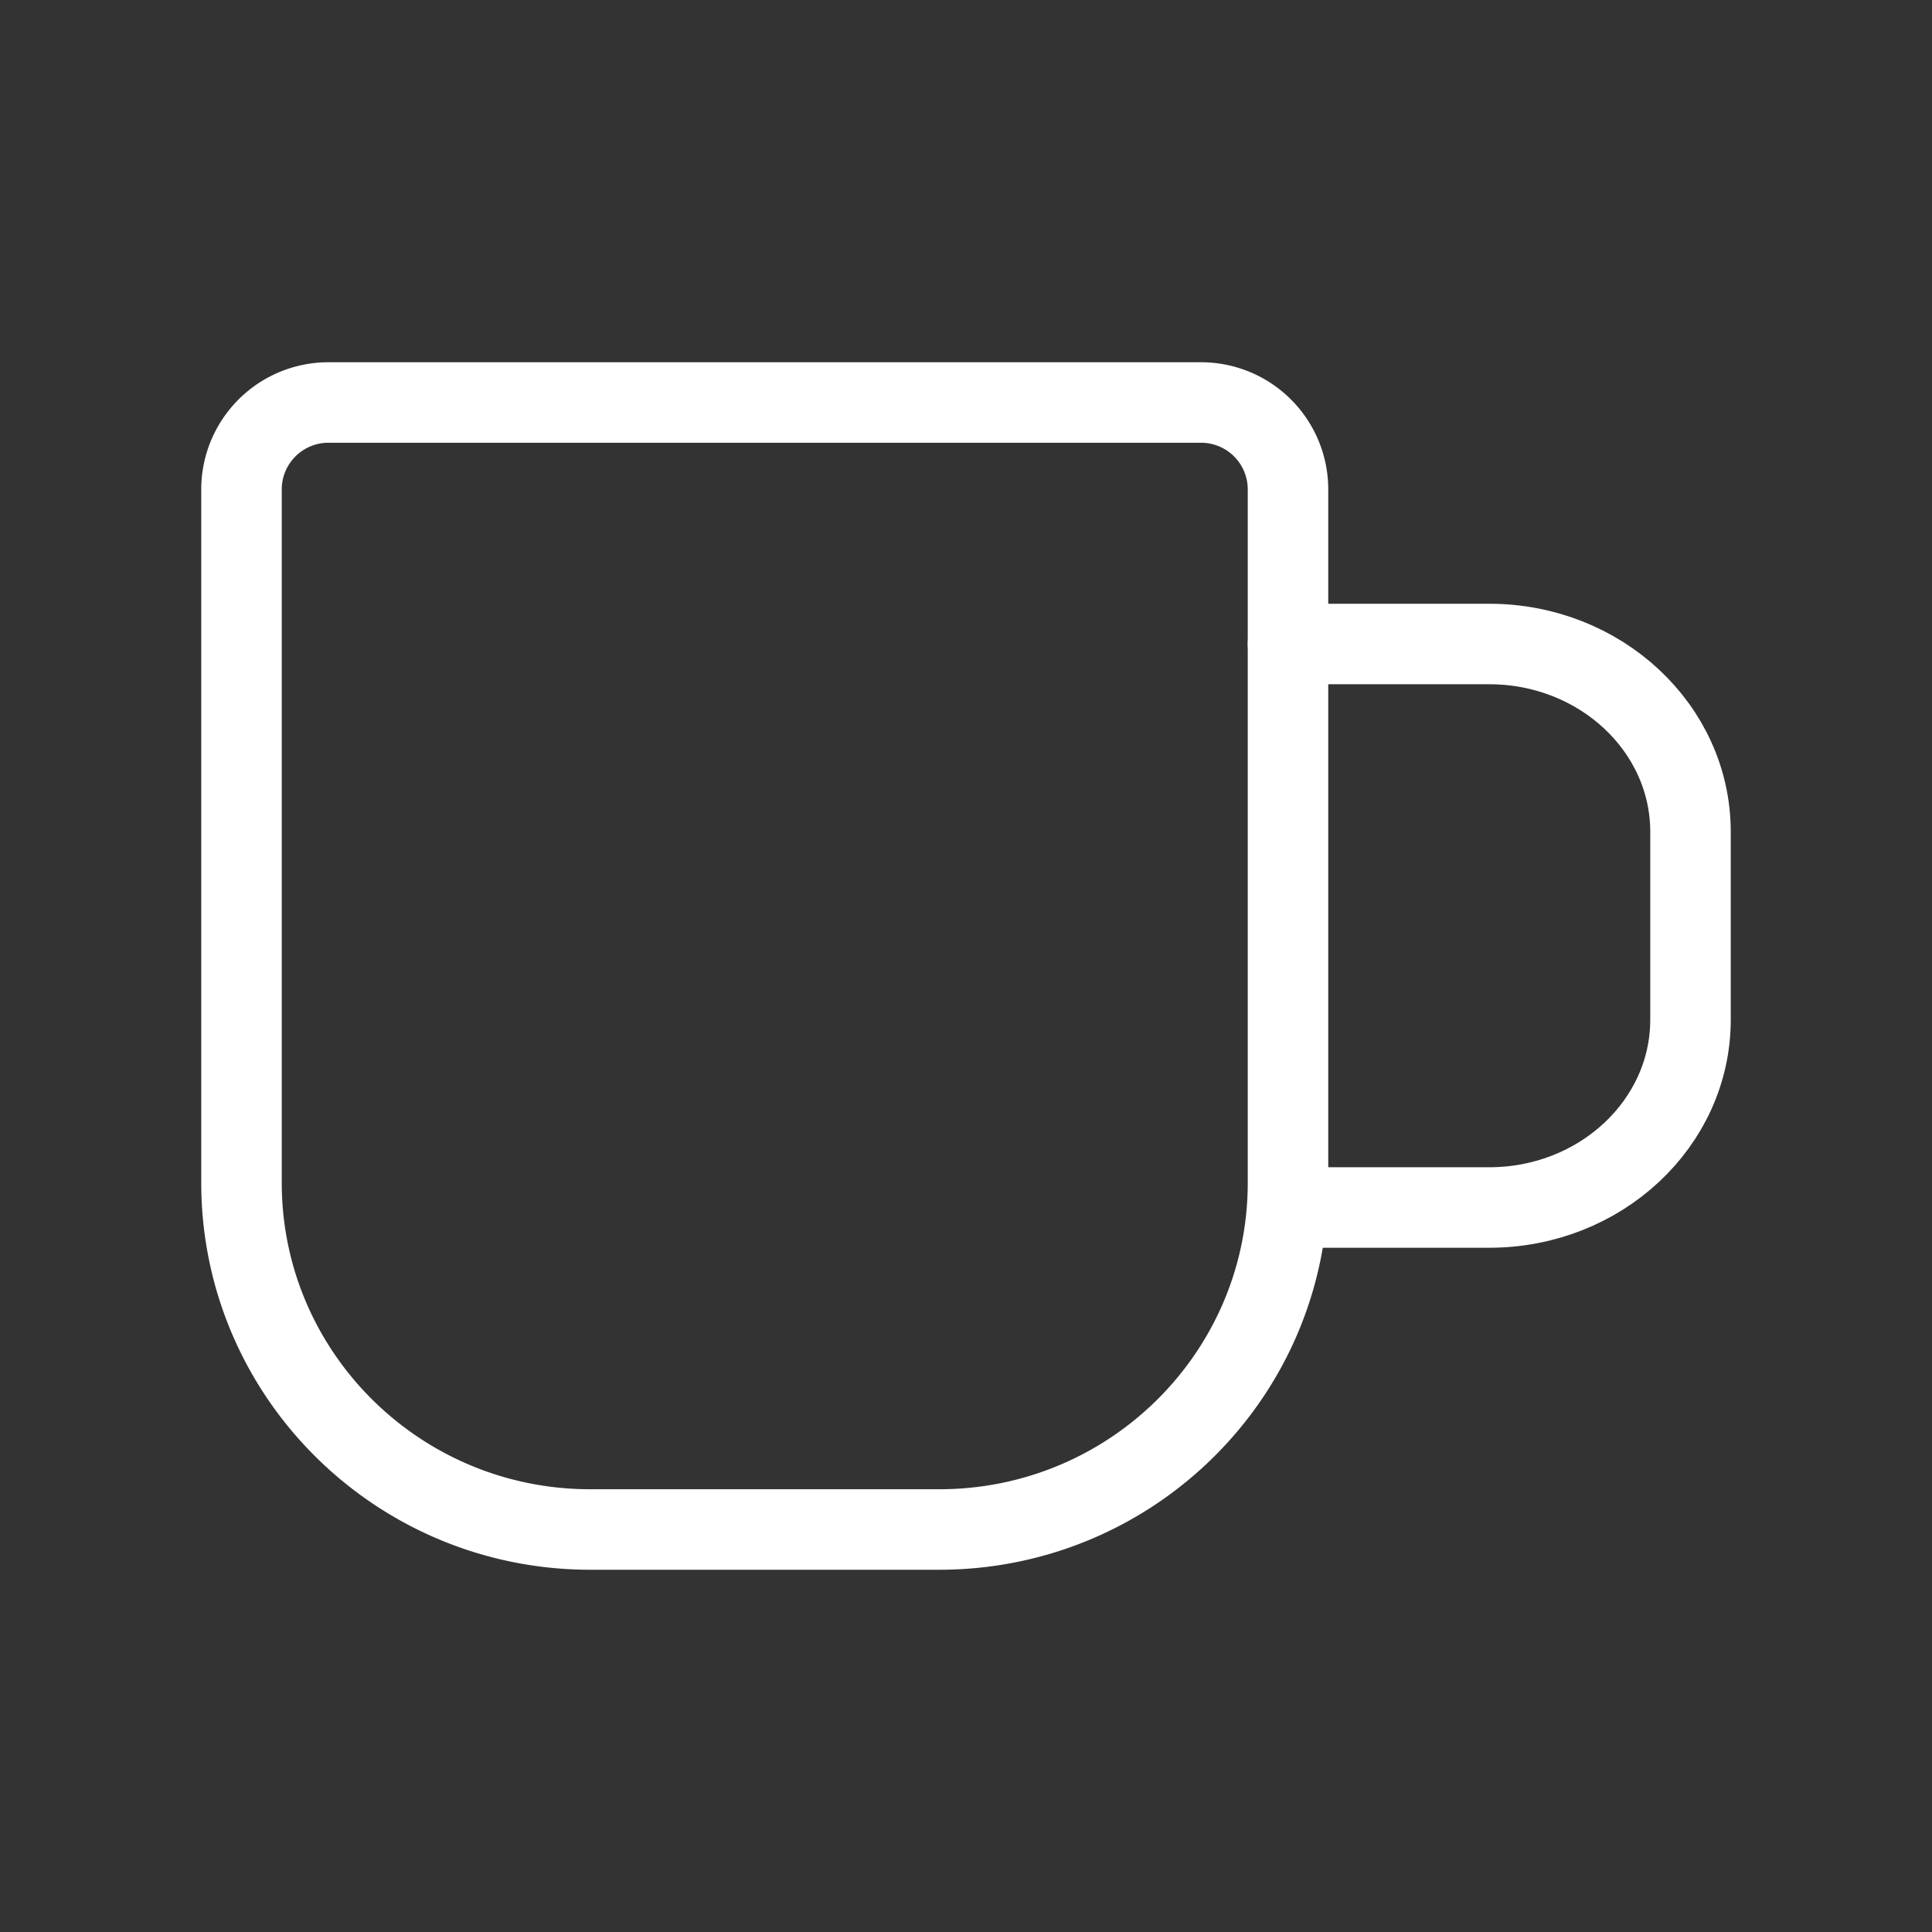
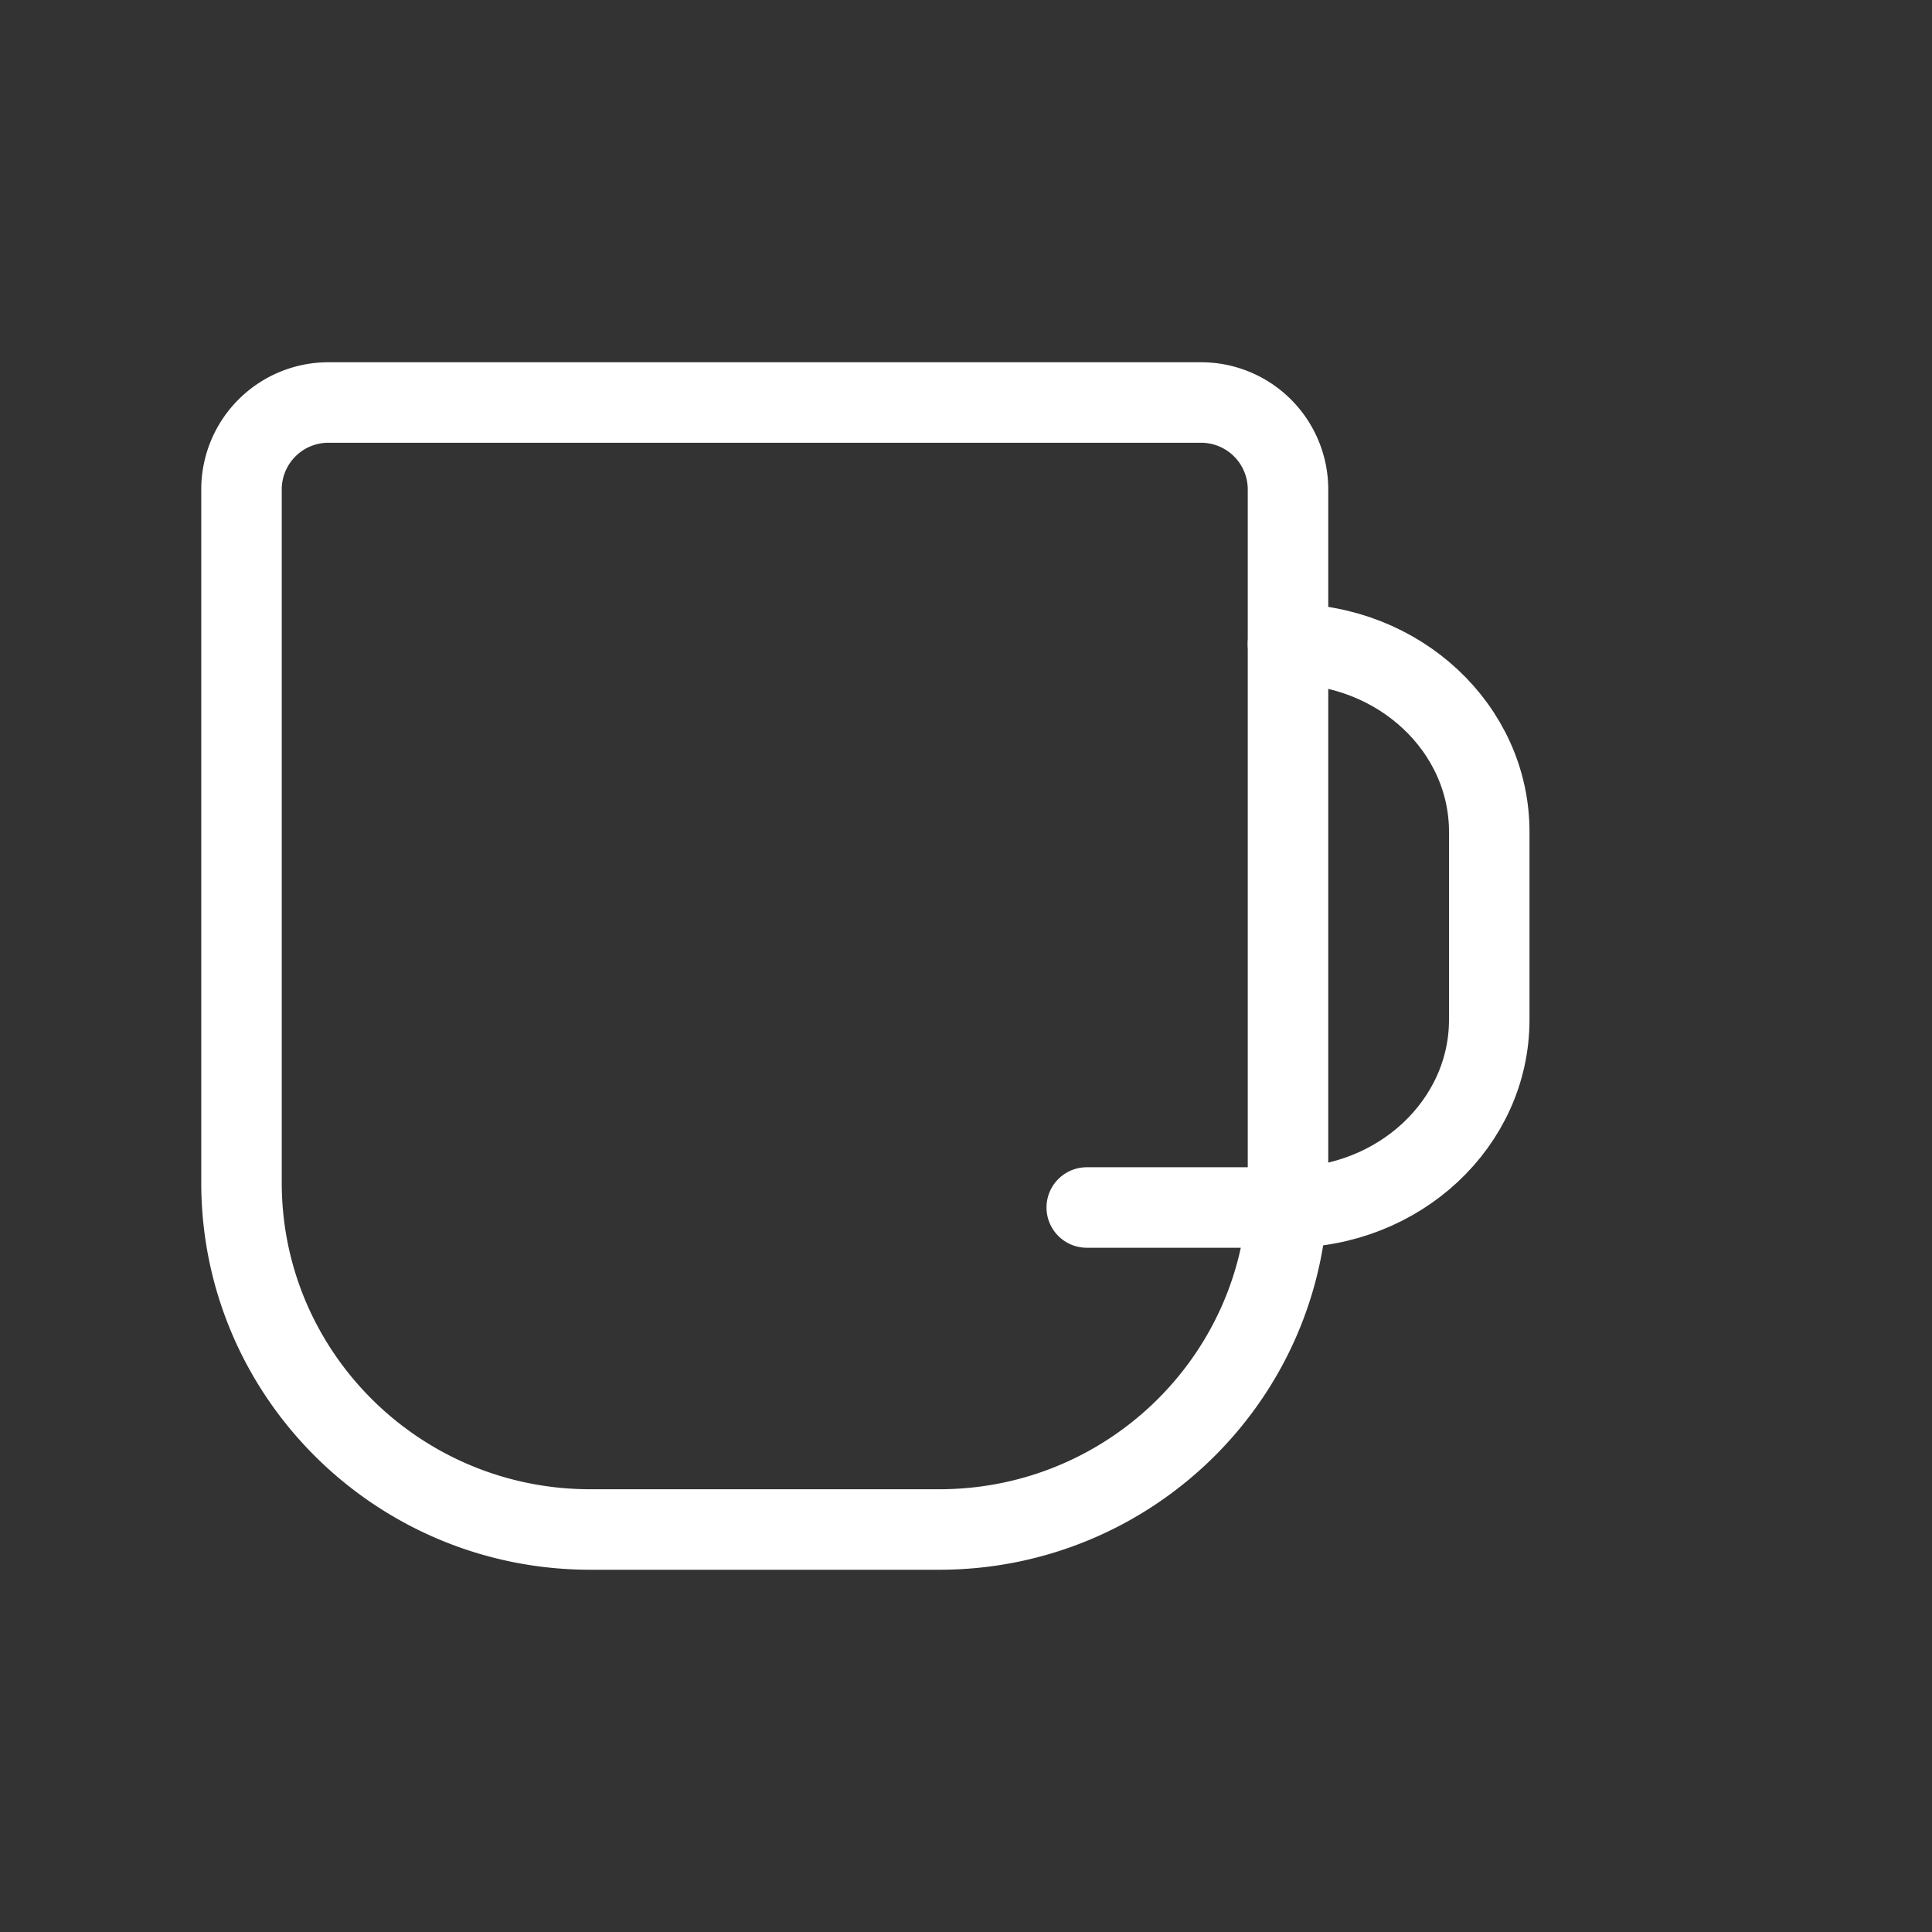
<svg xmlns="http://www.w3.org/2000/svg" class="icon icon-tabler icon-tabler-mug" width="512px" height="512px" viewBox="0 0 24 24" stroke-width="1" stroke="#FFFFFF" fill="none" stroke-linecap="round" stroke-linejoin="round">
  <rect x="0" y="0" width="24" height="24" fill="#333333" stroke="none" />
-   <path stroke="none" d="M0 0h24v24H0z" fill="none" />
  <path d="M4.083 5h10.834a1.08 1.08 0 0 1 1.083 1.077v8.615c0 2.38 -1.94 4.308 -4.333 4.308h-4.334c-2.393 0 -4.333 -1.929 -4.333 -4.308v-8.615a1.08 1.08 0 0 1 1.083 -1.077" />
-   <path d="M16 8h2.5c1.38 0 2.5 1.045 2.5 2.333v2.334c0 1.288 -1.12 2.333 -2.5 2.333h-2.5" />
+   <path d="M16 8c1.38 0 2.5 1.045 2.5 2.333v2.334c0 1.288 -1.12 2.333 -2.5 2.333h-2.5" />
</svg>